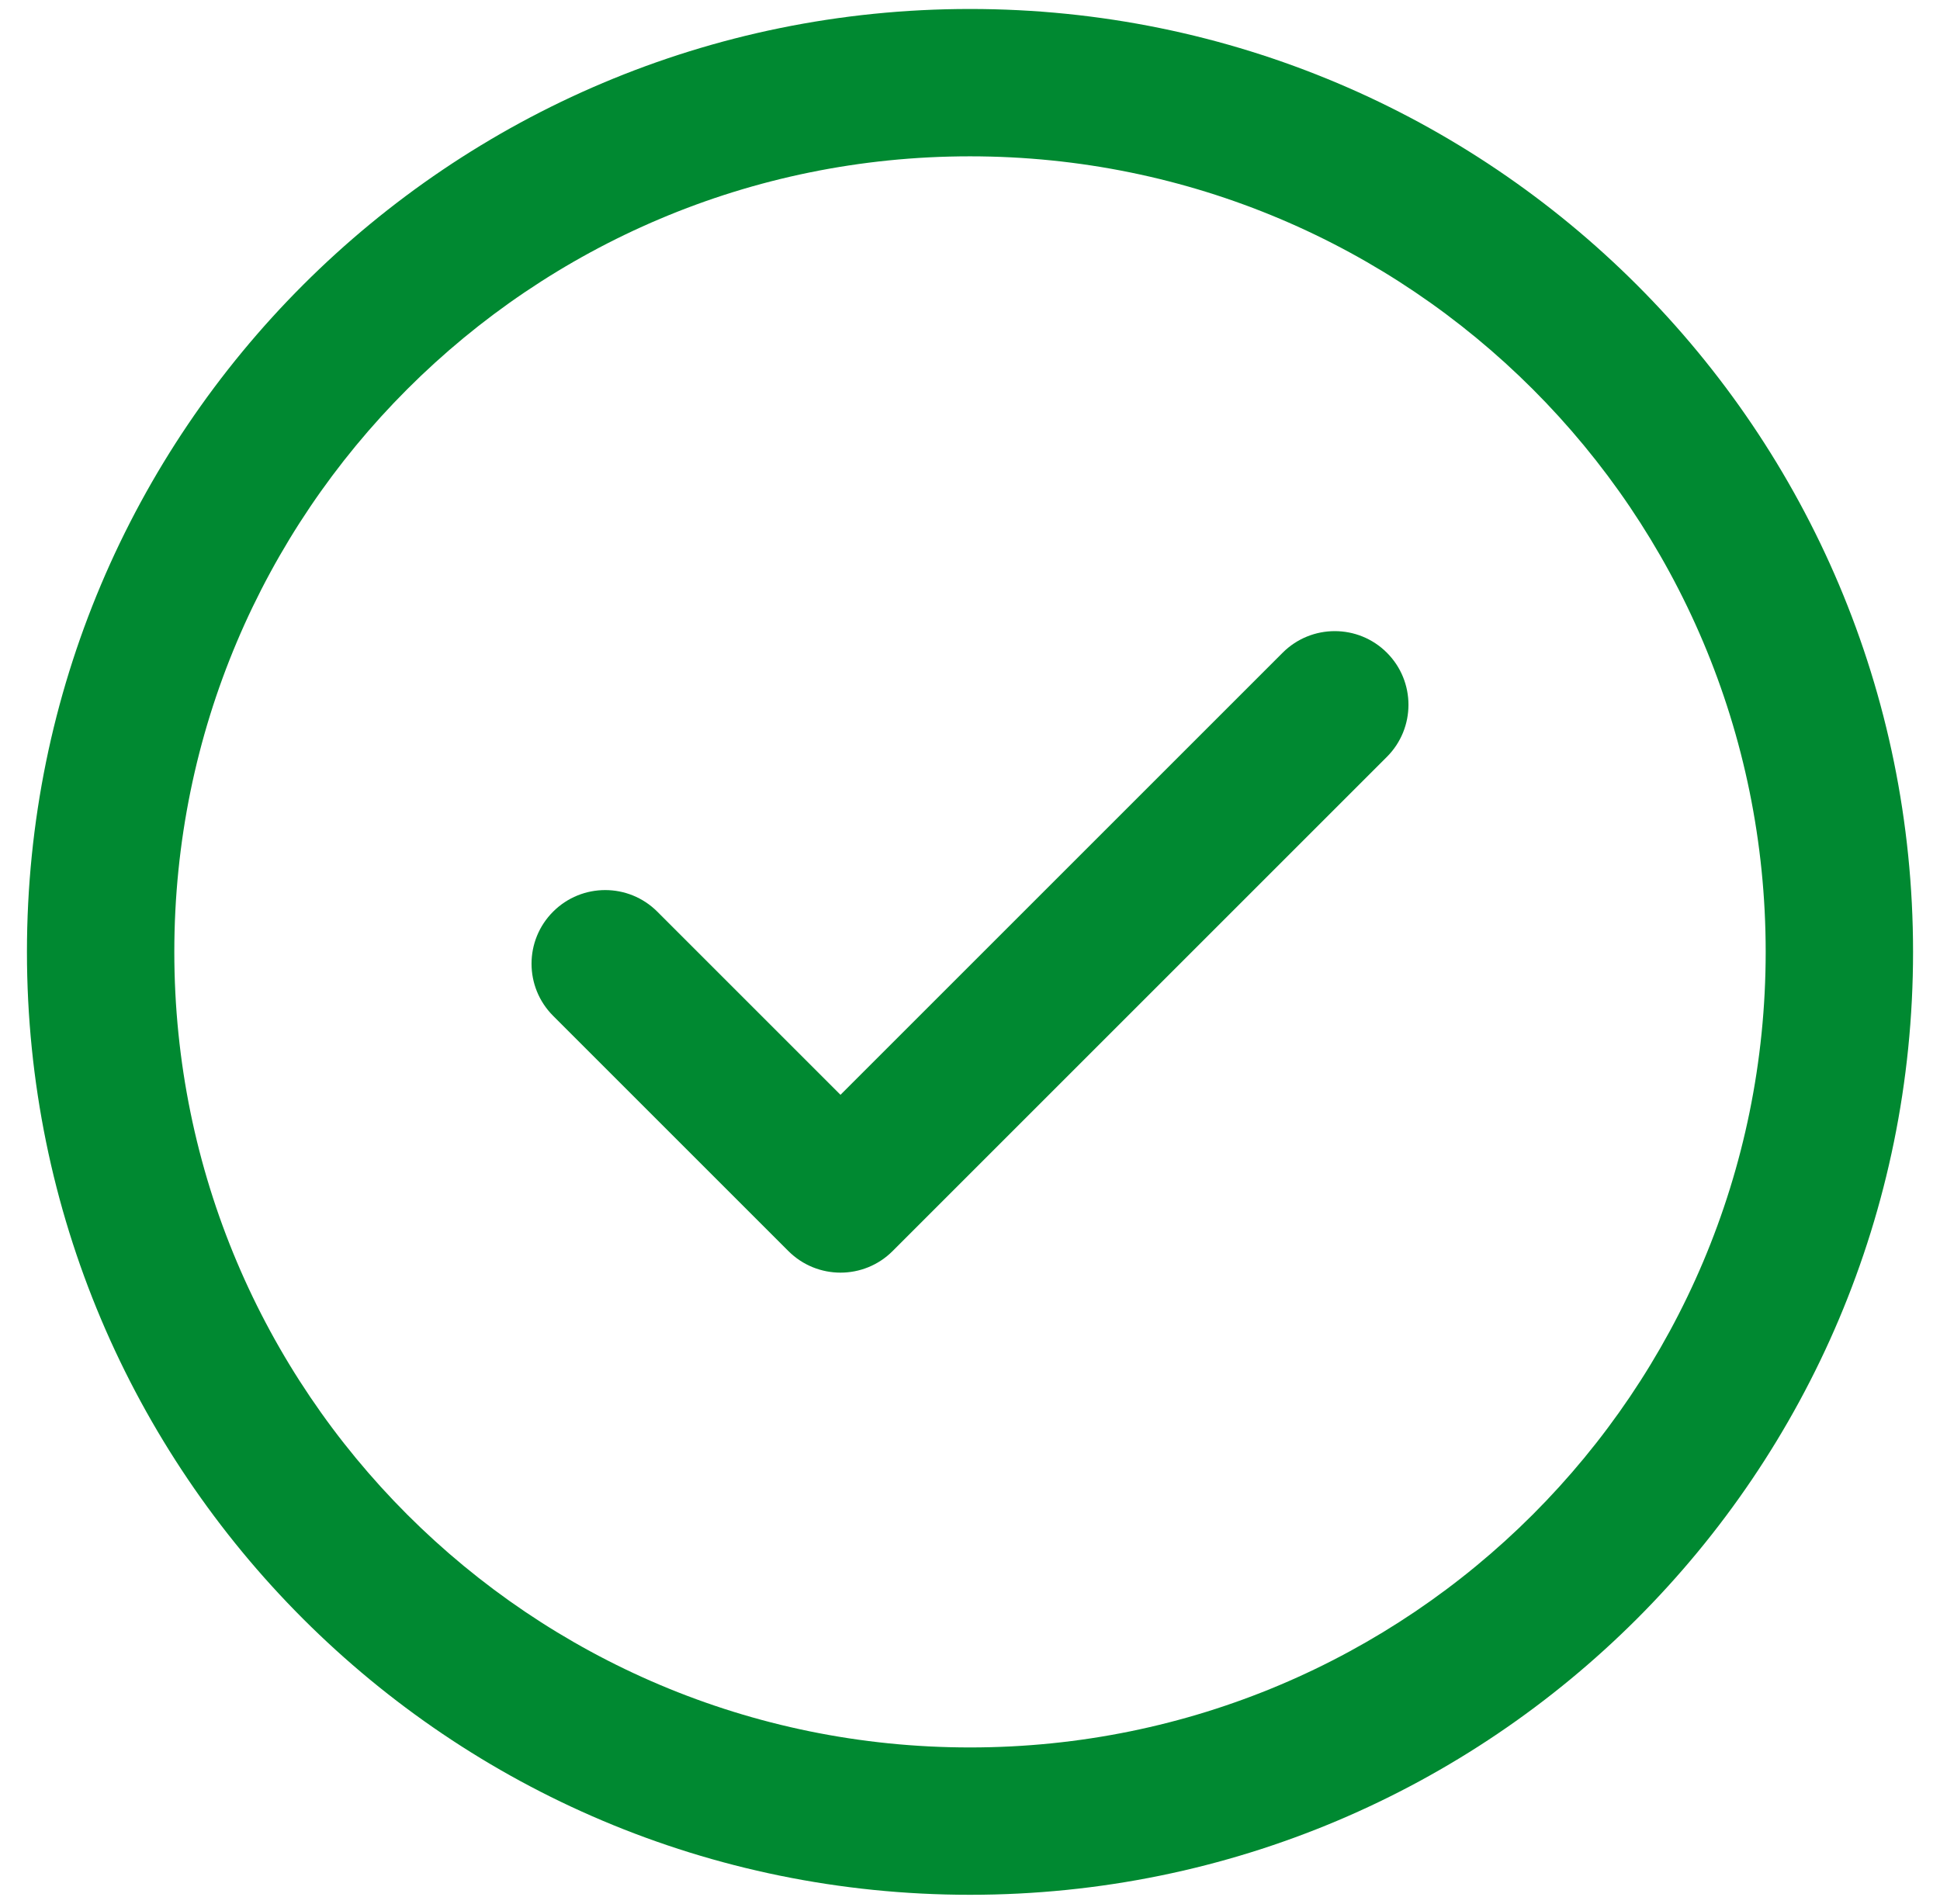
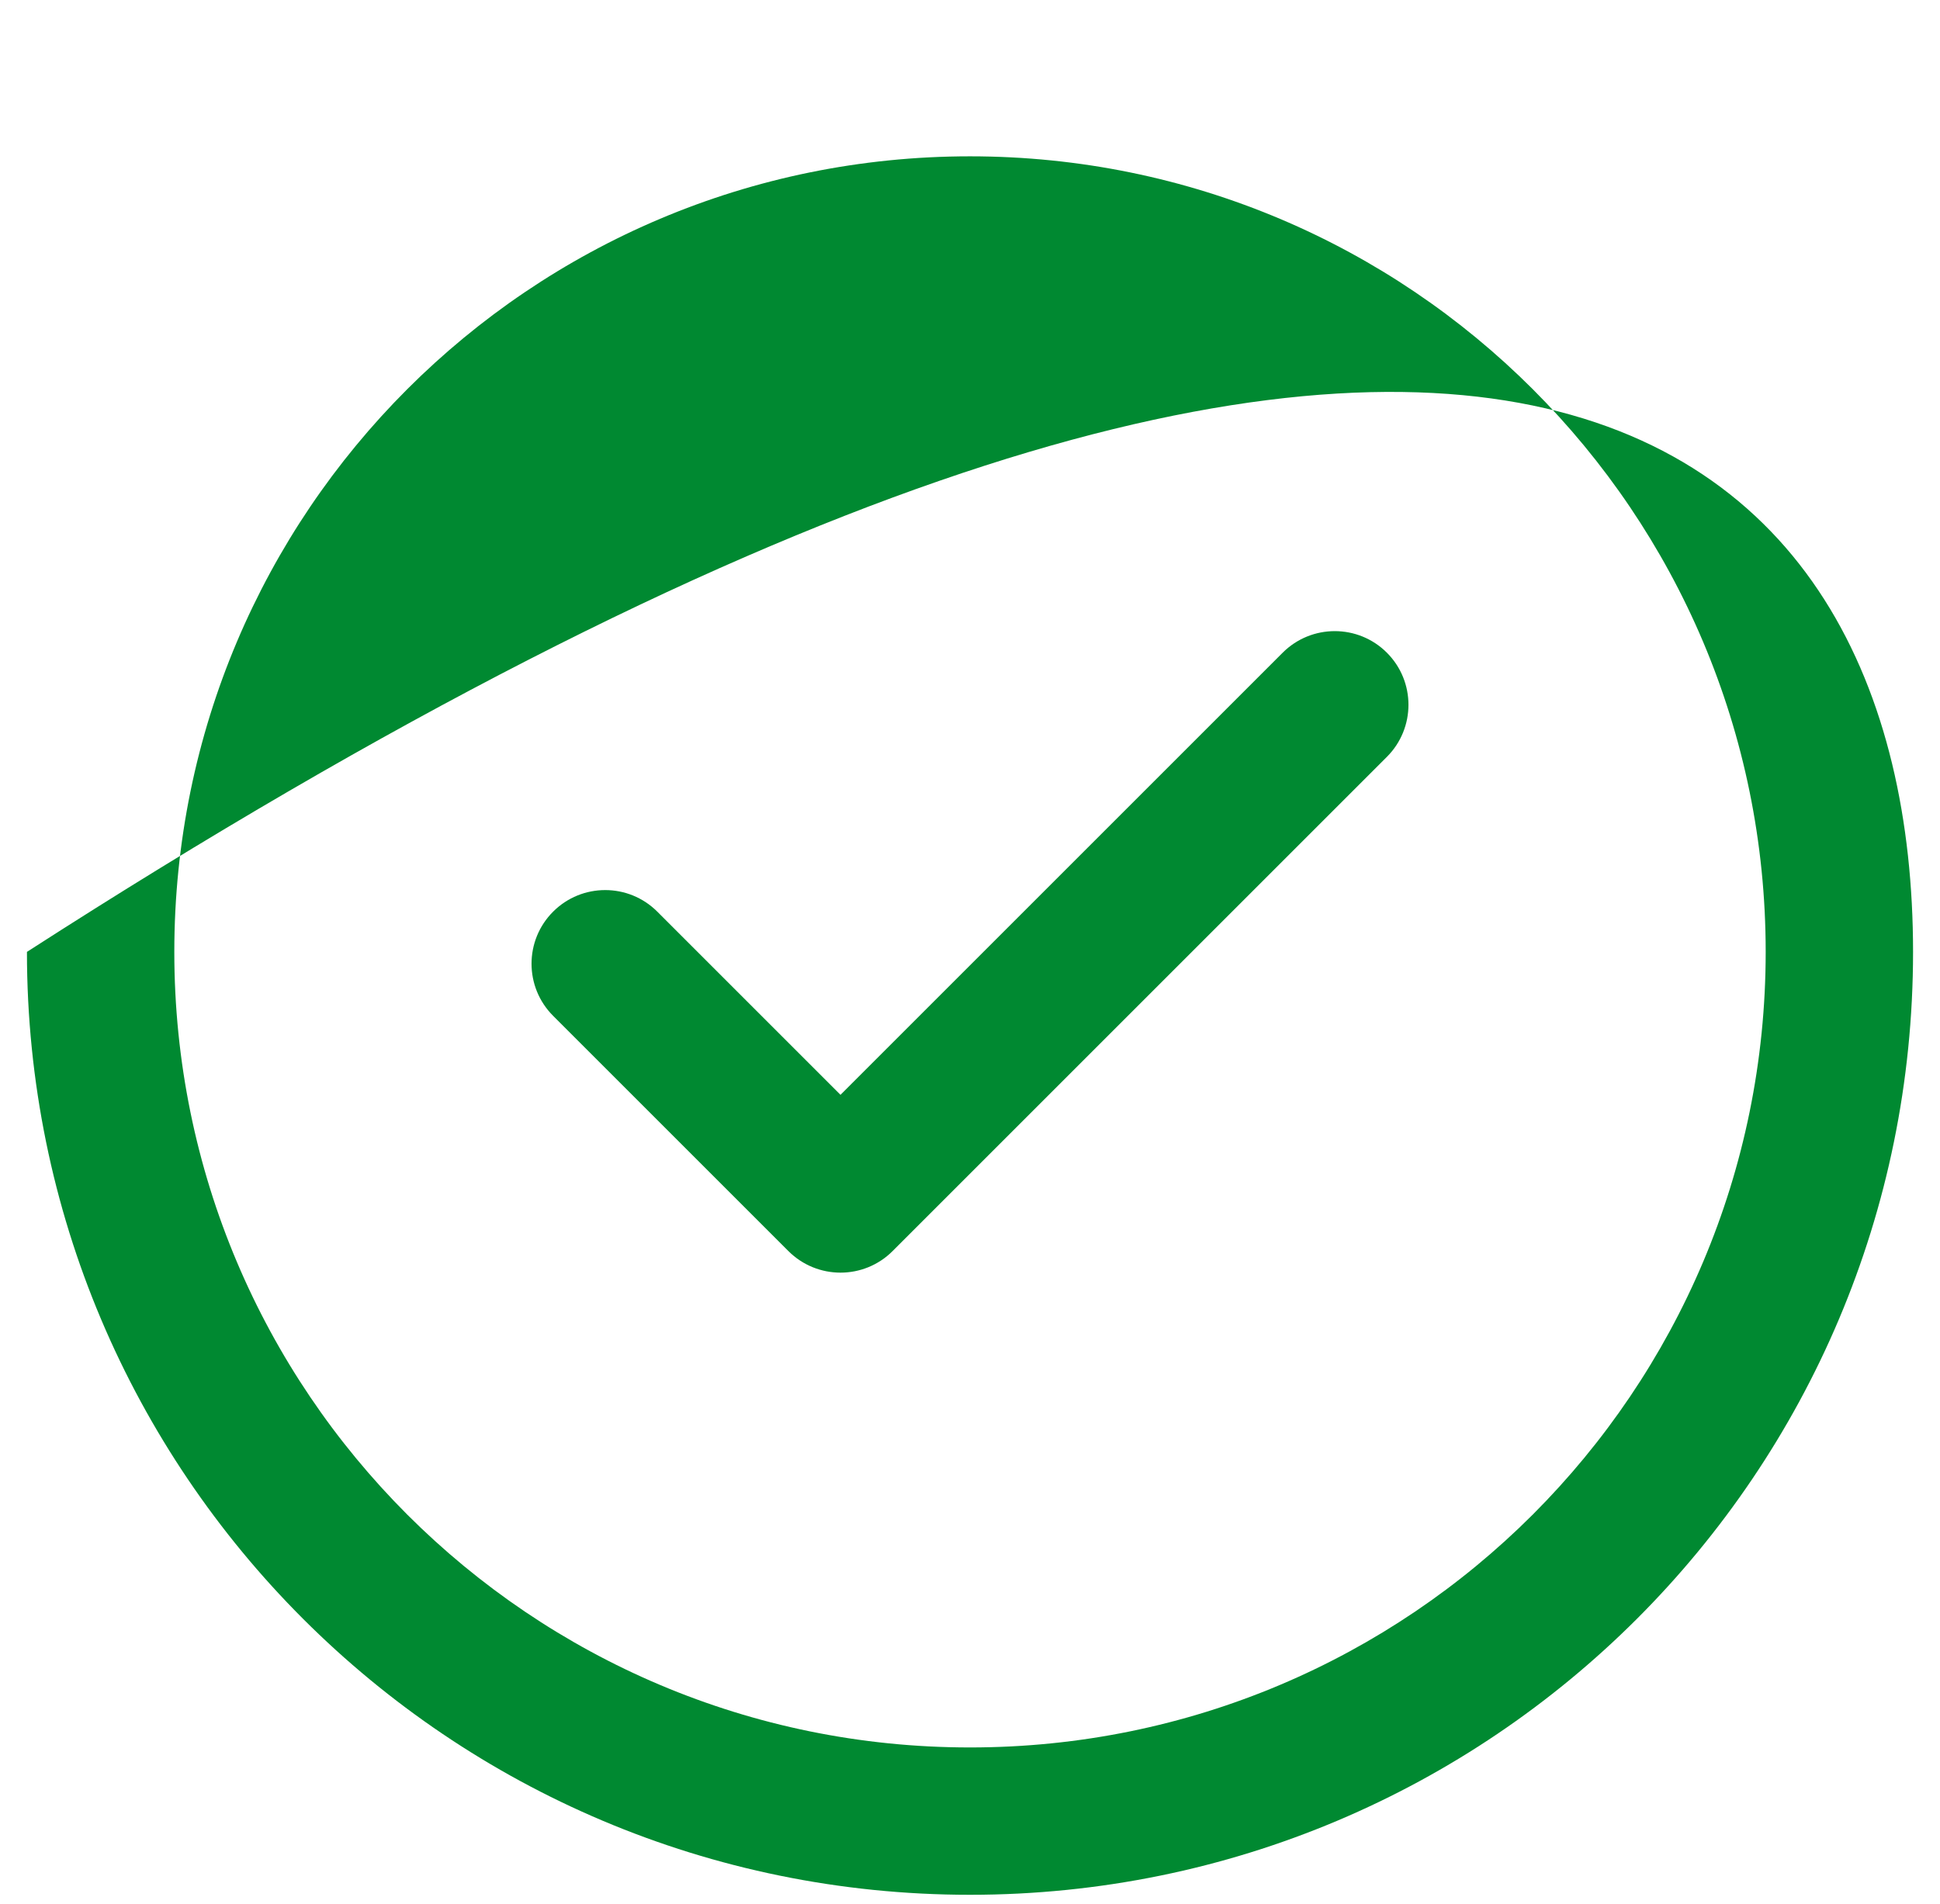
<svg xmlns="http://www.w3.org/2000/svg" width="54" height="53" viewBox="0 0 54 53" fill="none">
-   <path d="M38.604 18.171C39.405 18.972 39.405 20.27 38.604 21.071L24.846 34.829C24.045 35.63 22.747 35.63 21.945 34.829L15.396 28.28C14.595 27.479 14.595 26.18 15.396 25.38C16.197 24.579 17.495 24.579 18.296 25.38L23.395 30.479L35.703 18.171C36.505 17.37 37.803 17.37 38.604 18.171ZM53.25 26.5C53.25 41.01 41.508 52.75 27 52.75C12.49 52.75 0.75 41.008 0.75 26.5C0.75 11.99 12.492 0.25 27 0.25C41.51 0.25 53.25 11.992 53.25 26.5ZM49.148 26.5C49.148 14.257 39.241 4.352 27 4.352C14.757 4.352 4.852 14.259 4.852 26.5C4.852 38.743 14.759 48.648 27 48.648C39.243 48.648 49.148 38.741 49.148 26.5Z" fill="#008931" />
+   <path d="M38.604 18.171C39.405 18.972 39.405 20.27 38.604 21.071L24.846 34.829C24.045 35.63 22.747 35.63 21.945 34.829L15.396 28.28C14.595 27.479 14.595 26.18 15.396 25.38C16.197 24.579 17.495 24.579 18.296 25.38L23.395 30.479L35.703 18.171C36.505 17.37 37.803 17.37 38.604 18.171ZM53.25 26.5C53.25 41.01 41.508 52.75 27 52.75C12.49 52.75 0.75 41.008 0.75 26.5C41.51 0.25 53.25 11.992 53.25 26.5ZM49.148 26.5C49.148 14.257 39.241 4.352 27 4.352C14.757 4.352 4.852 14.259 4.852 26.5C4.852 38.743 14.759 48.648 27 48.648C39.243 48.648 49.148 38.741 49.148 26.5Z" fill="#008931" />
</svg>